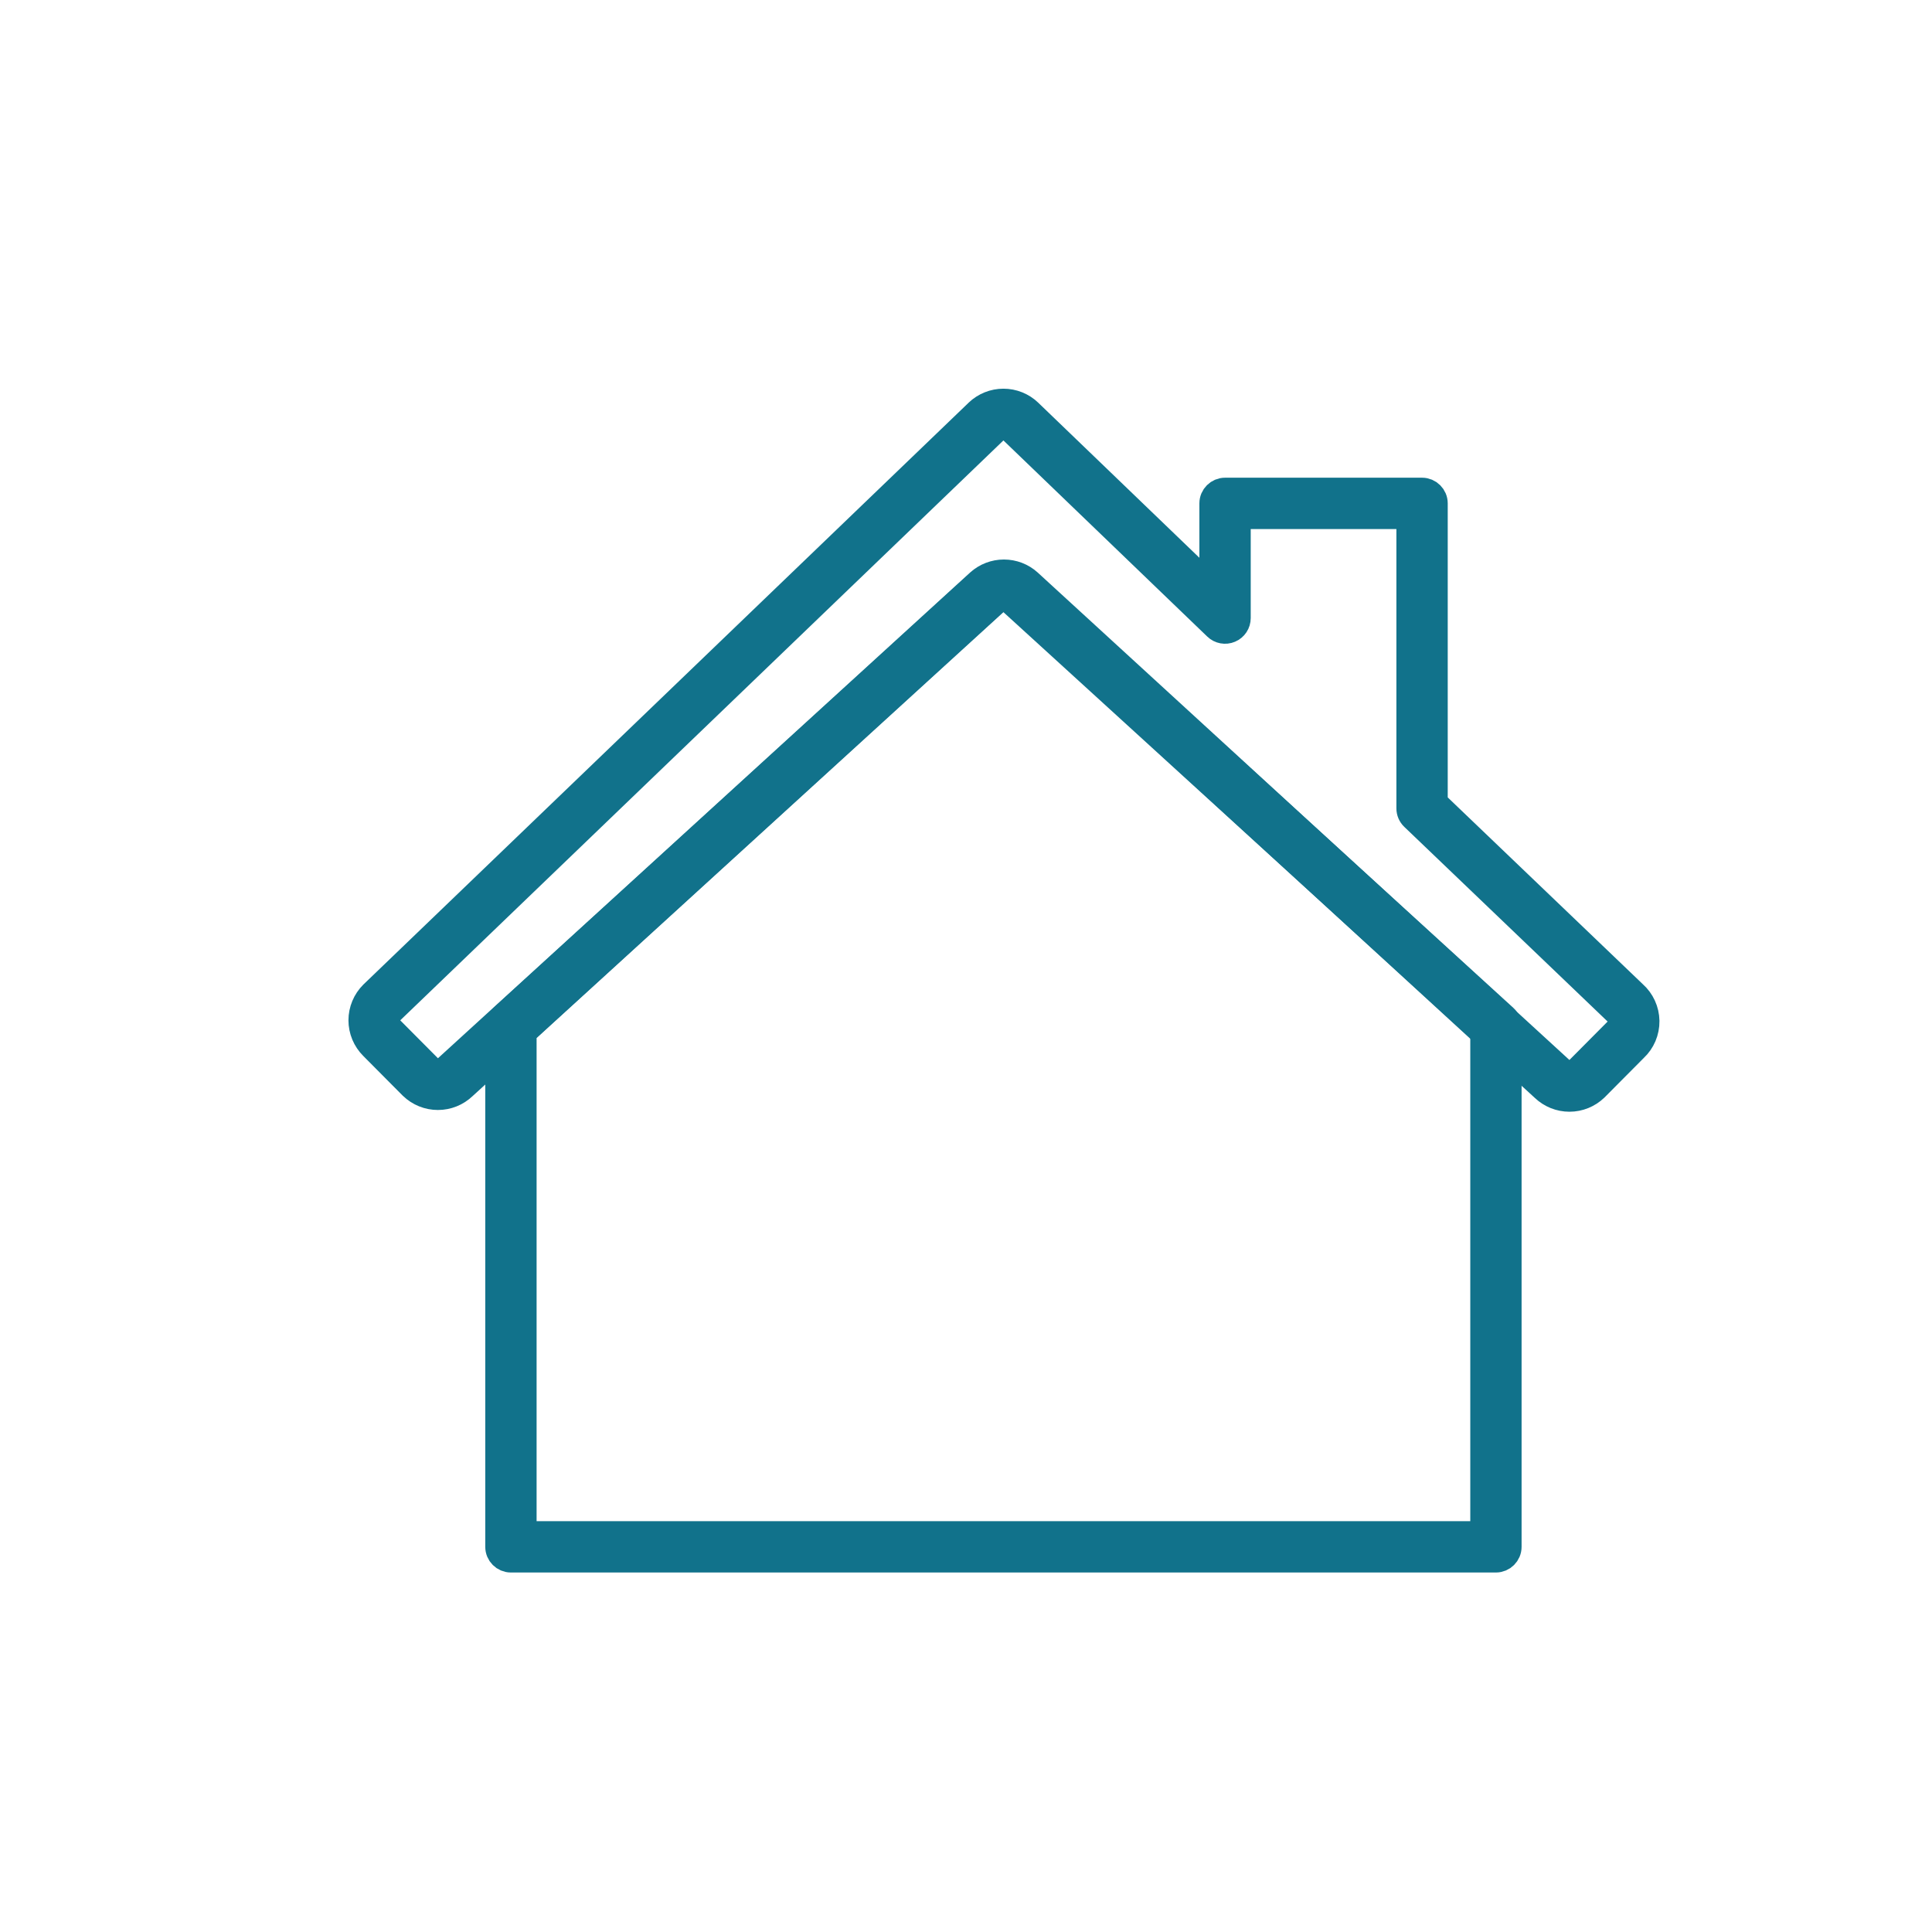
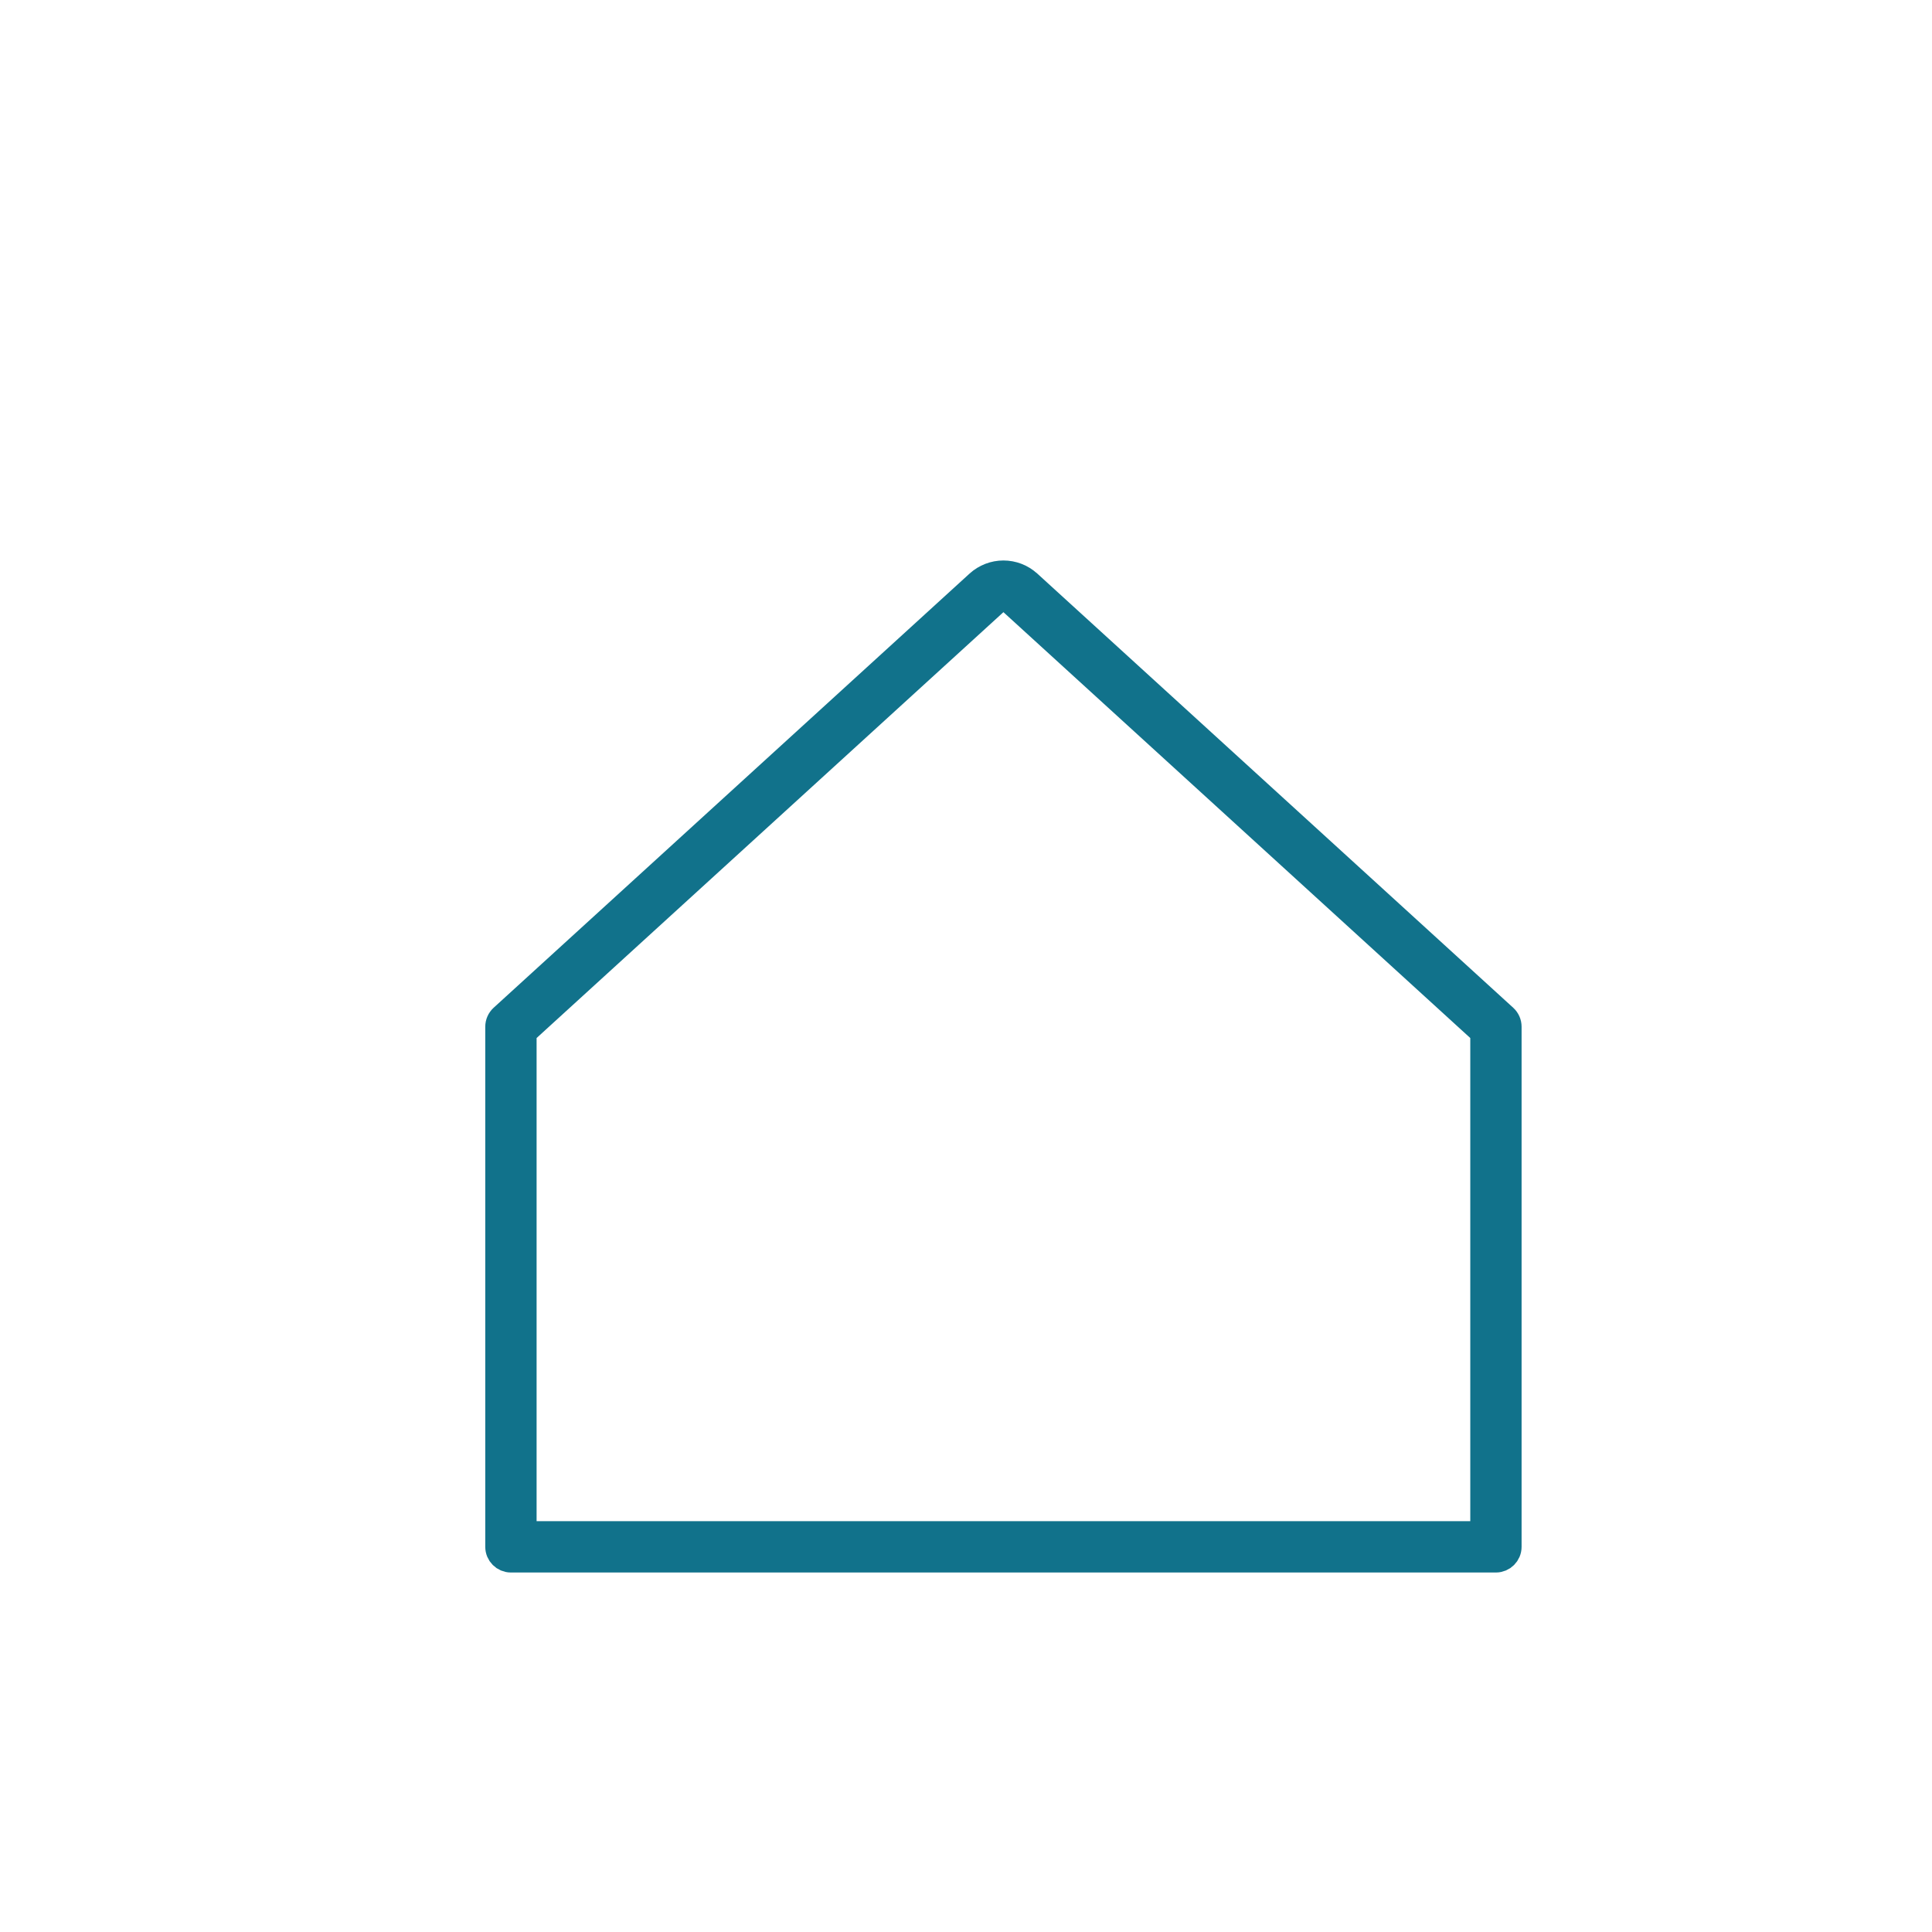
<svg xmlns="http://www.w3.org/2000/svg" width="70" height="70" viewBox="0 0 70 70" fill="none">
  <path fill-rule="evenodd" clip-rule="evenodd" d="M35.47 21.148C35.713 20.929 36.029 20.807 36.356 20.807C36.683 20.807 36.999 20.929 37.242 21.148L37.244 21.149L37.244 21.149L54.49 36.882C54.58 36.964 54.63 37.079 54.63 37.2V56.045C54.63 56.282 54.438 56.475 54.2 56.475H18.512C18.274 56.475 18.082 56.282 18.082 56.045V37.2C18.082 37.079 18.133 36.964 18.222 36.882L35.469 21.149L35.758 21.467L35.47 21.148ZM36.047 21.786C36.047 21.786 36.047 21.786 36.046 21.786L18.942 37.389V55.615H53.771V37.389L36.666 21.786C36.666 21.786 36.666 21.786 36.665 21.786C36.58 21.709 36.47 21.667 36.356 21.667C36.242 21.667 36.132 21.709 36.047 21.786Z" fill="#11728B" stroke="#11728B" stroke-linecap="round" stroke-linejoin="round" />
-   <path fill-rule="evenodd" clip-rule="evenodd" d="M35.444 14.948C35.69 14.714 36.017 14.583 36.356 14.583C36.696 14.583 37.023 14.714 37.268 14.948L37.27 14.95L43.956 21.384V18.238C43.956 18.001 44.149 17.808 44.386 17.808H51.524C51.761 17.808 51.954 18.001 51.954 18.238V29.105L59.185 36.028C59.32 36.148 59.429 36.296 59.504 36.46C59.581 36.628 59.622 36.809 59.625 36.993C59.627 37.178 59.591 37.36 59.519 37.53C59.448 37.697 59.343 37.847 59.211 37.971L57.783 39.408C57.536 39.647 57.207 39.78 56.864 39.78C56.523 39.78 56.196 39.648 55.95 39.413L36.684 21.75L36.683 21.75C36.598 21.673 36.488 21.631 36.374 21.631C36.26 21.631 36.15 21.674 36.065 21.75L36.064 21.75L16.78 39.35C16.534 39.586 16.207 39.717 15.866 39.717C15.524 39.717 15.194 39.584 14.948 39.346L14.941 39.34L13.516 37.906L13.515 37.905C13.392 37.782 13.294 37.636 13.227 37.476C13.16 37.315 13.125 37.142 13.125 36.968C13.125 36.793 13.16 36.62 13.227 36.459C13.294 36.298 13.392 36.152 13.516 36.029L13.521 36.024L35.443 14.95L35.444 14.948ZM36.037 15.571L14.12 36.642C14.077 36.684 14.043 36.734 14.02 36.79C13.997 36.846 13.985 36.907 13.985 36.968C13.985 37.029 13.997 37.089 14.02 37.145C14.044 37.202 14.078 37.253 14.121 37.296L14.124 37.298L15.548 38.73C15.634 38.812 15.748 38.858 15.866 38.858C15.986 38.858 16.102 38.811 16.188 38.728L16.197 38.719L35.486 21.114L35.488 21.112C35.731 20.893 36.047 20.772 36.374 20.772C36.701 20.772 37.017 20.893 37.26 21.112L37.262 21.114L56.543 38.79C56.629 38.873 56.744 38.92 56.864 38.92C56.983 38.92 57.097 38.874 57.183 38.792L58.607 37.36C58.61 37.356 58.614 37.353 58.618 37.349C58.665 37.305 58.703 37.252 58.728 37.193C58.753 37.133 58.766 37.069 58.765 37.005C58.764 36.941 58.75 36.877 58.723 36.819C58.696 36.76 58.657 36.708 58.609 36.665C58.605 36.662 58.6 36.658 58.596 36.654L51.227 29.599C51.142 29.518 51.094 29.406 51.094 29.289V18.668H44.816V22.394C44.816 22.567 44.713 22.723 44.554 22.79C44.396 22.858 44.212 22.824 44.088 22.704L36.675 15.571C36.589 15.489 36.475 15.443 36.356 15.443C36.238 15.443 36.123 15.489 36.037 15.571Z" fill="#11728B" stroke="#11728B" stroke-linecap="round" stroke-linejoin="round" />
</svg>